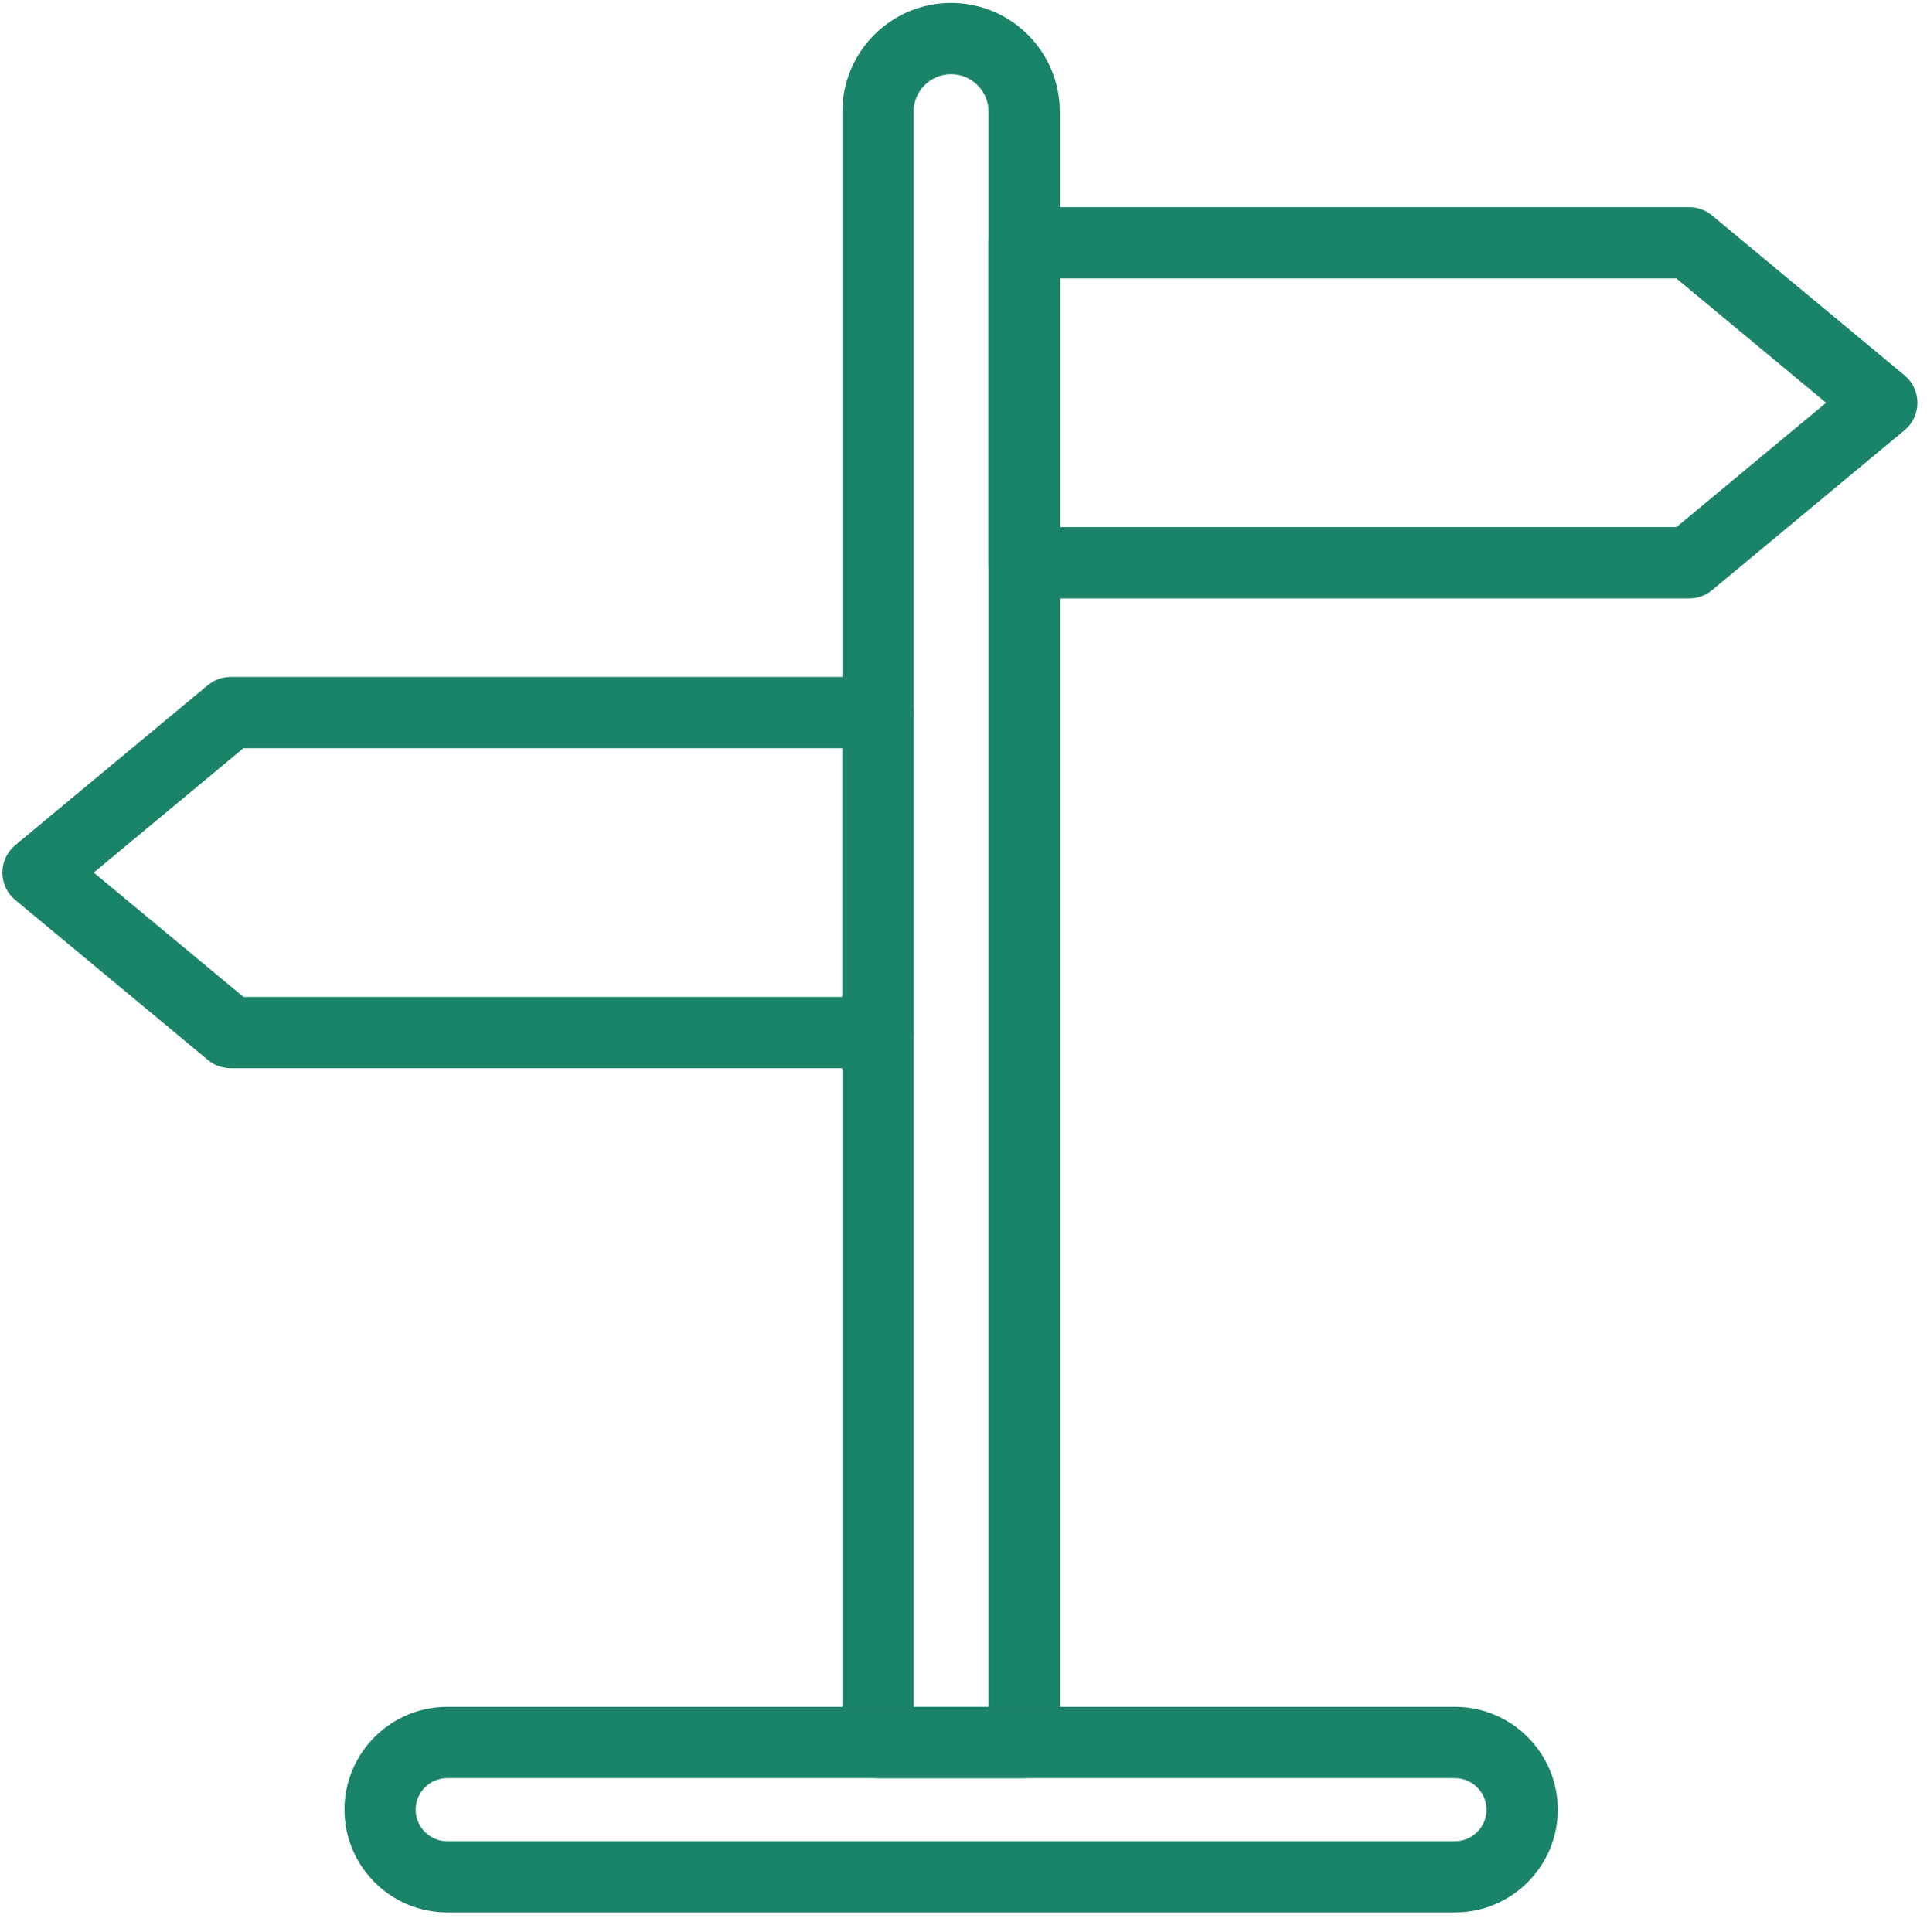
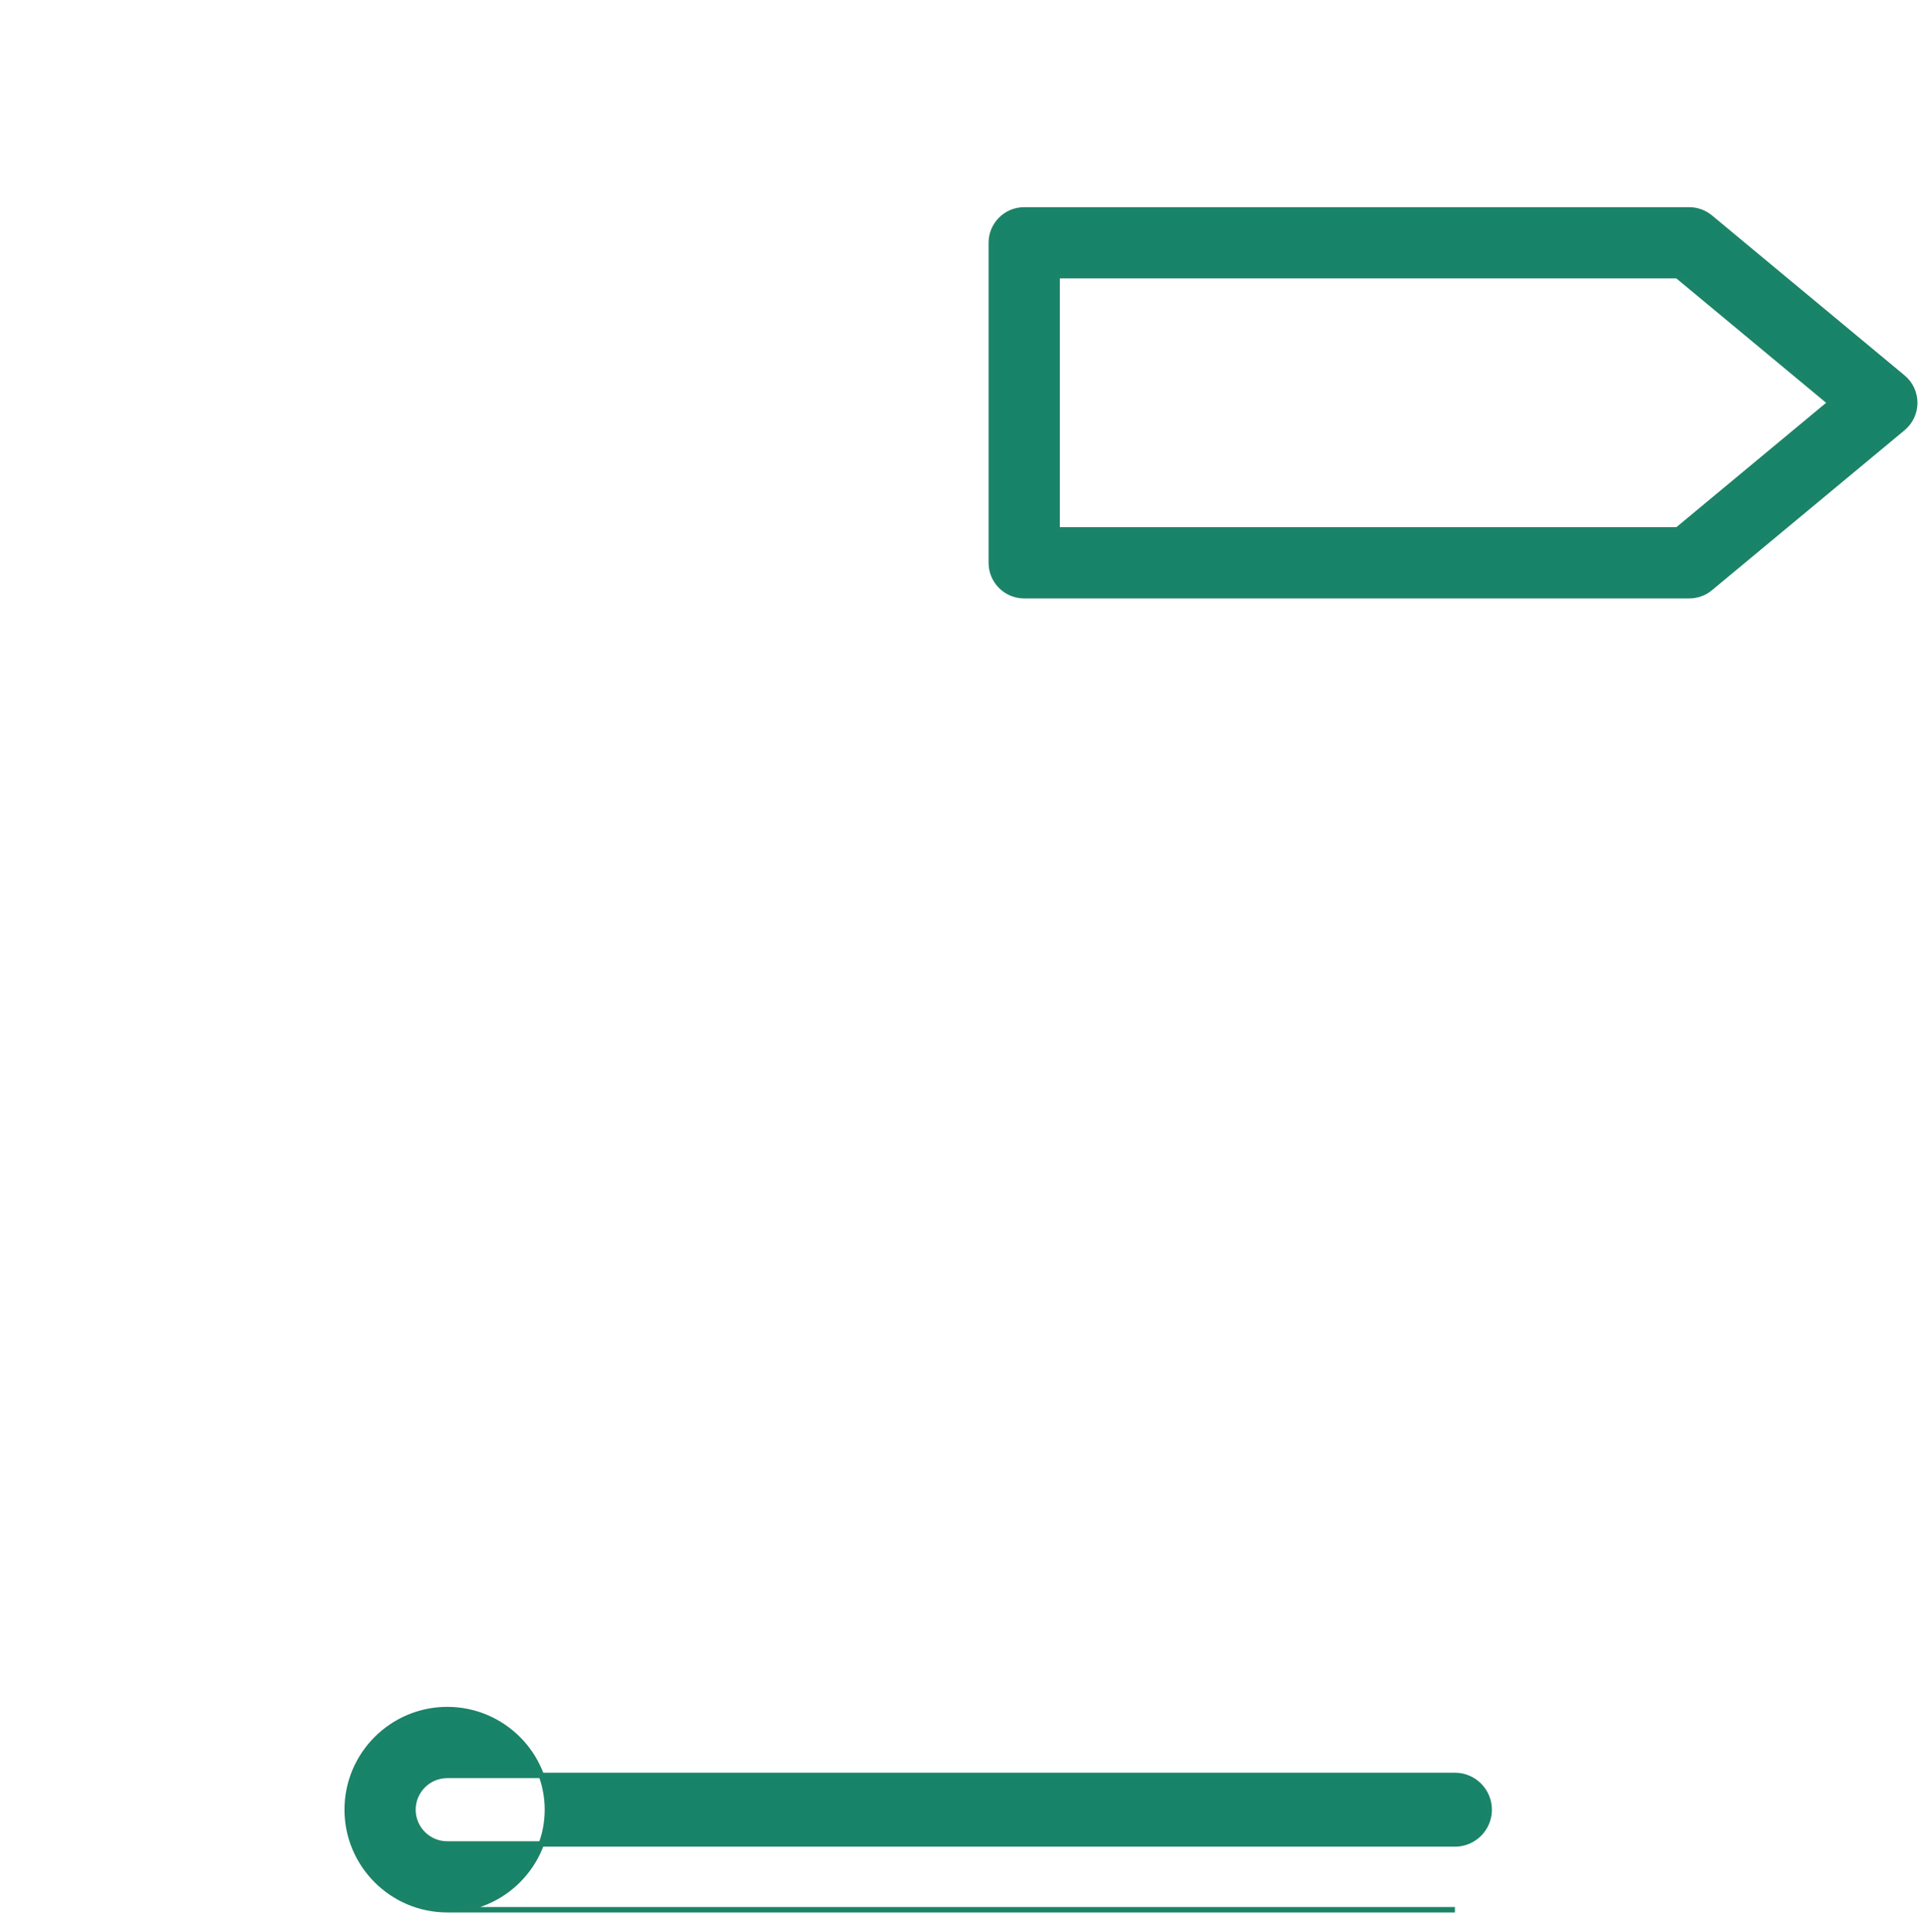
<svg xmlns="http://www.w3.org/2000/svg" id="Layer_67" data-name="Layer 67" viewBox="0 0 355.33 356.39">
  <defs>
    <style>
      .cls-1 {
        fill: #178368;
        stroke: #1a8368;
        stroke-miterlimit: 10;
      }
    </style>
  </defs>
  <path class="cls-1" d="m311.48,109.87h-122.62c-3.35,0-6.07-2.72-6.07-6.07v-59.02c0-3.35,2.72-6.07,6.07-6.07h122.62c1.42,0,2.79.5,3.88,1.4l35.52,29.51c1.39,1.15,2.19,2.86,2.19,4.67s-.8,3.51-2.19,4.67l-35.52,29.51c-1.09.91-2.46,1.4-3.88,1.4Zm-116.55-12.14h114.36l28.22-23.44-28.22-23.44h-114.36v46.89Z" />
-   <path class="cls-1" d="m161.9,196.51H42.53c-1.42,0-2.79-.5-3.87-1.4L3.13,165.6c-1.39-1.15-2.19-2.86-2.19-4.67s.8-3.51,2.19-4.67l35.52-29.51c1.09-.91,2.46-1.4,3.88-1.4h119.37c3.35,0,6.07,2.72,6.07,6.07v59.02c0,3.35-2.72,6.07-6.07,6.07Zm-117.18-12.14h111.11v-46.88H44.72l-28.22,23.44,28.22,23.44Z" />
-   <path class="cls-1" d="m188.86,327.45h-26.96c-3.35,0-6.07-2.72-6.07-6.07V20.59c0-10.78,8.77-19.55,19.55-19.55s19.55,8.77,19.55,19.55v300.79c0,3.35-2.72,6.07-6.07,6.07Zm-20.89-12.14h14.82V20.59c0-4.09-3.33-7.41-7.41-7.41s-7.41,3.32-7.41,7.41v294.72Z" />
-   <path class="cls-1" d="m268.28,352.22H82.48c-10.18,0-18.46-8.28-18.46-18.46s8.28-18.46,18.46-18.46h185.81c10.18,0,18.46,8.28,18.46,18.46s-8.28,18.46-18.46,18.46Zm-185.81-24.77c-3.49,0-6.32,2.84-6.32,6.32s2.83,6.32,6.32,6.32h185.81c3.49,0,6.32-2.83,6.32-6.32s-2.83-6.32-6.32-6.32H82.48Z" />
+   <path class="cls-1" d="m268.28,352.22H82.48c-10.18,0-18.46-8.28-18.46-18.46s8.28-18.46,18.46-18.46c10.18,0,18.46,8.28,18.46,18.46s-8.28,18.46-18.46,18.46Zm-185.81-24.77c-3.49,0-6.32,2.84-6.32,6.32s2.83,6.32,6.32,6.32h185.81c3.49,0,6.32-2.83,6.32-6.32s-2.83-6.32-6.32-6.32H82.48Z" />
</svg>